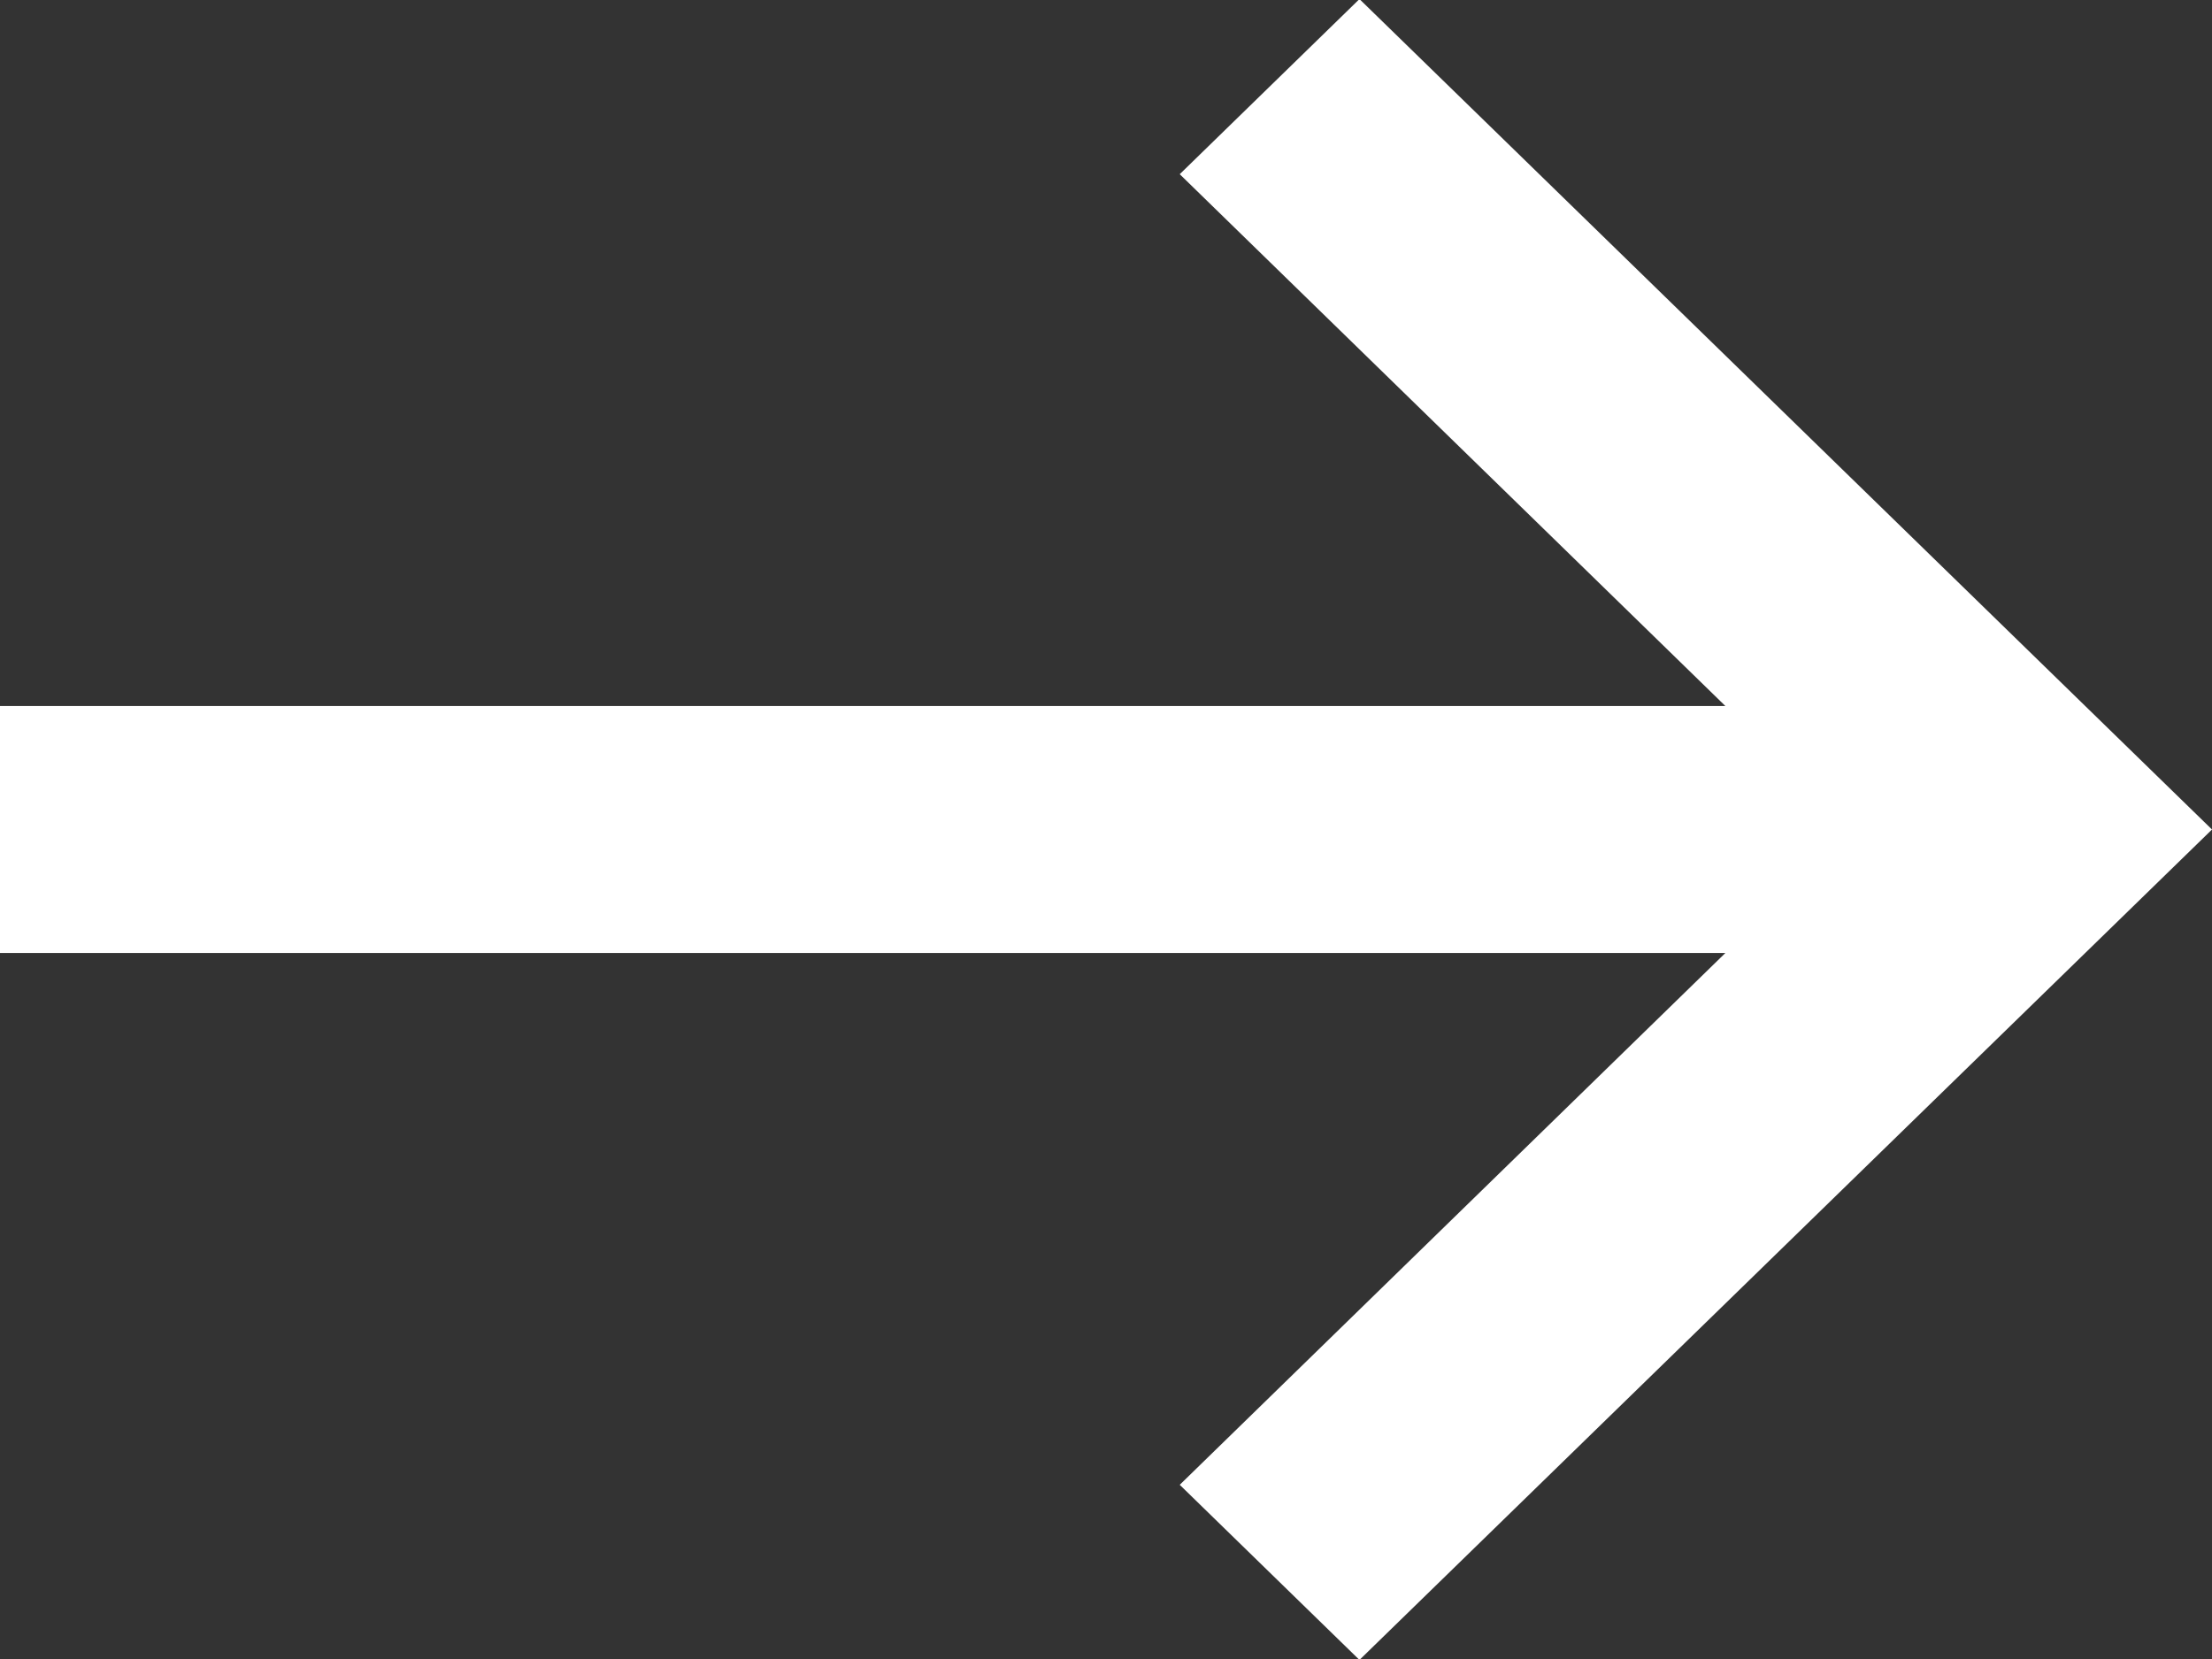
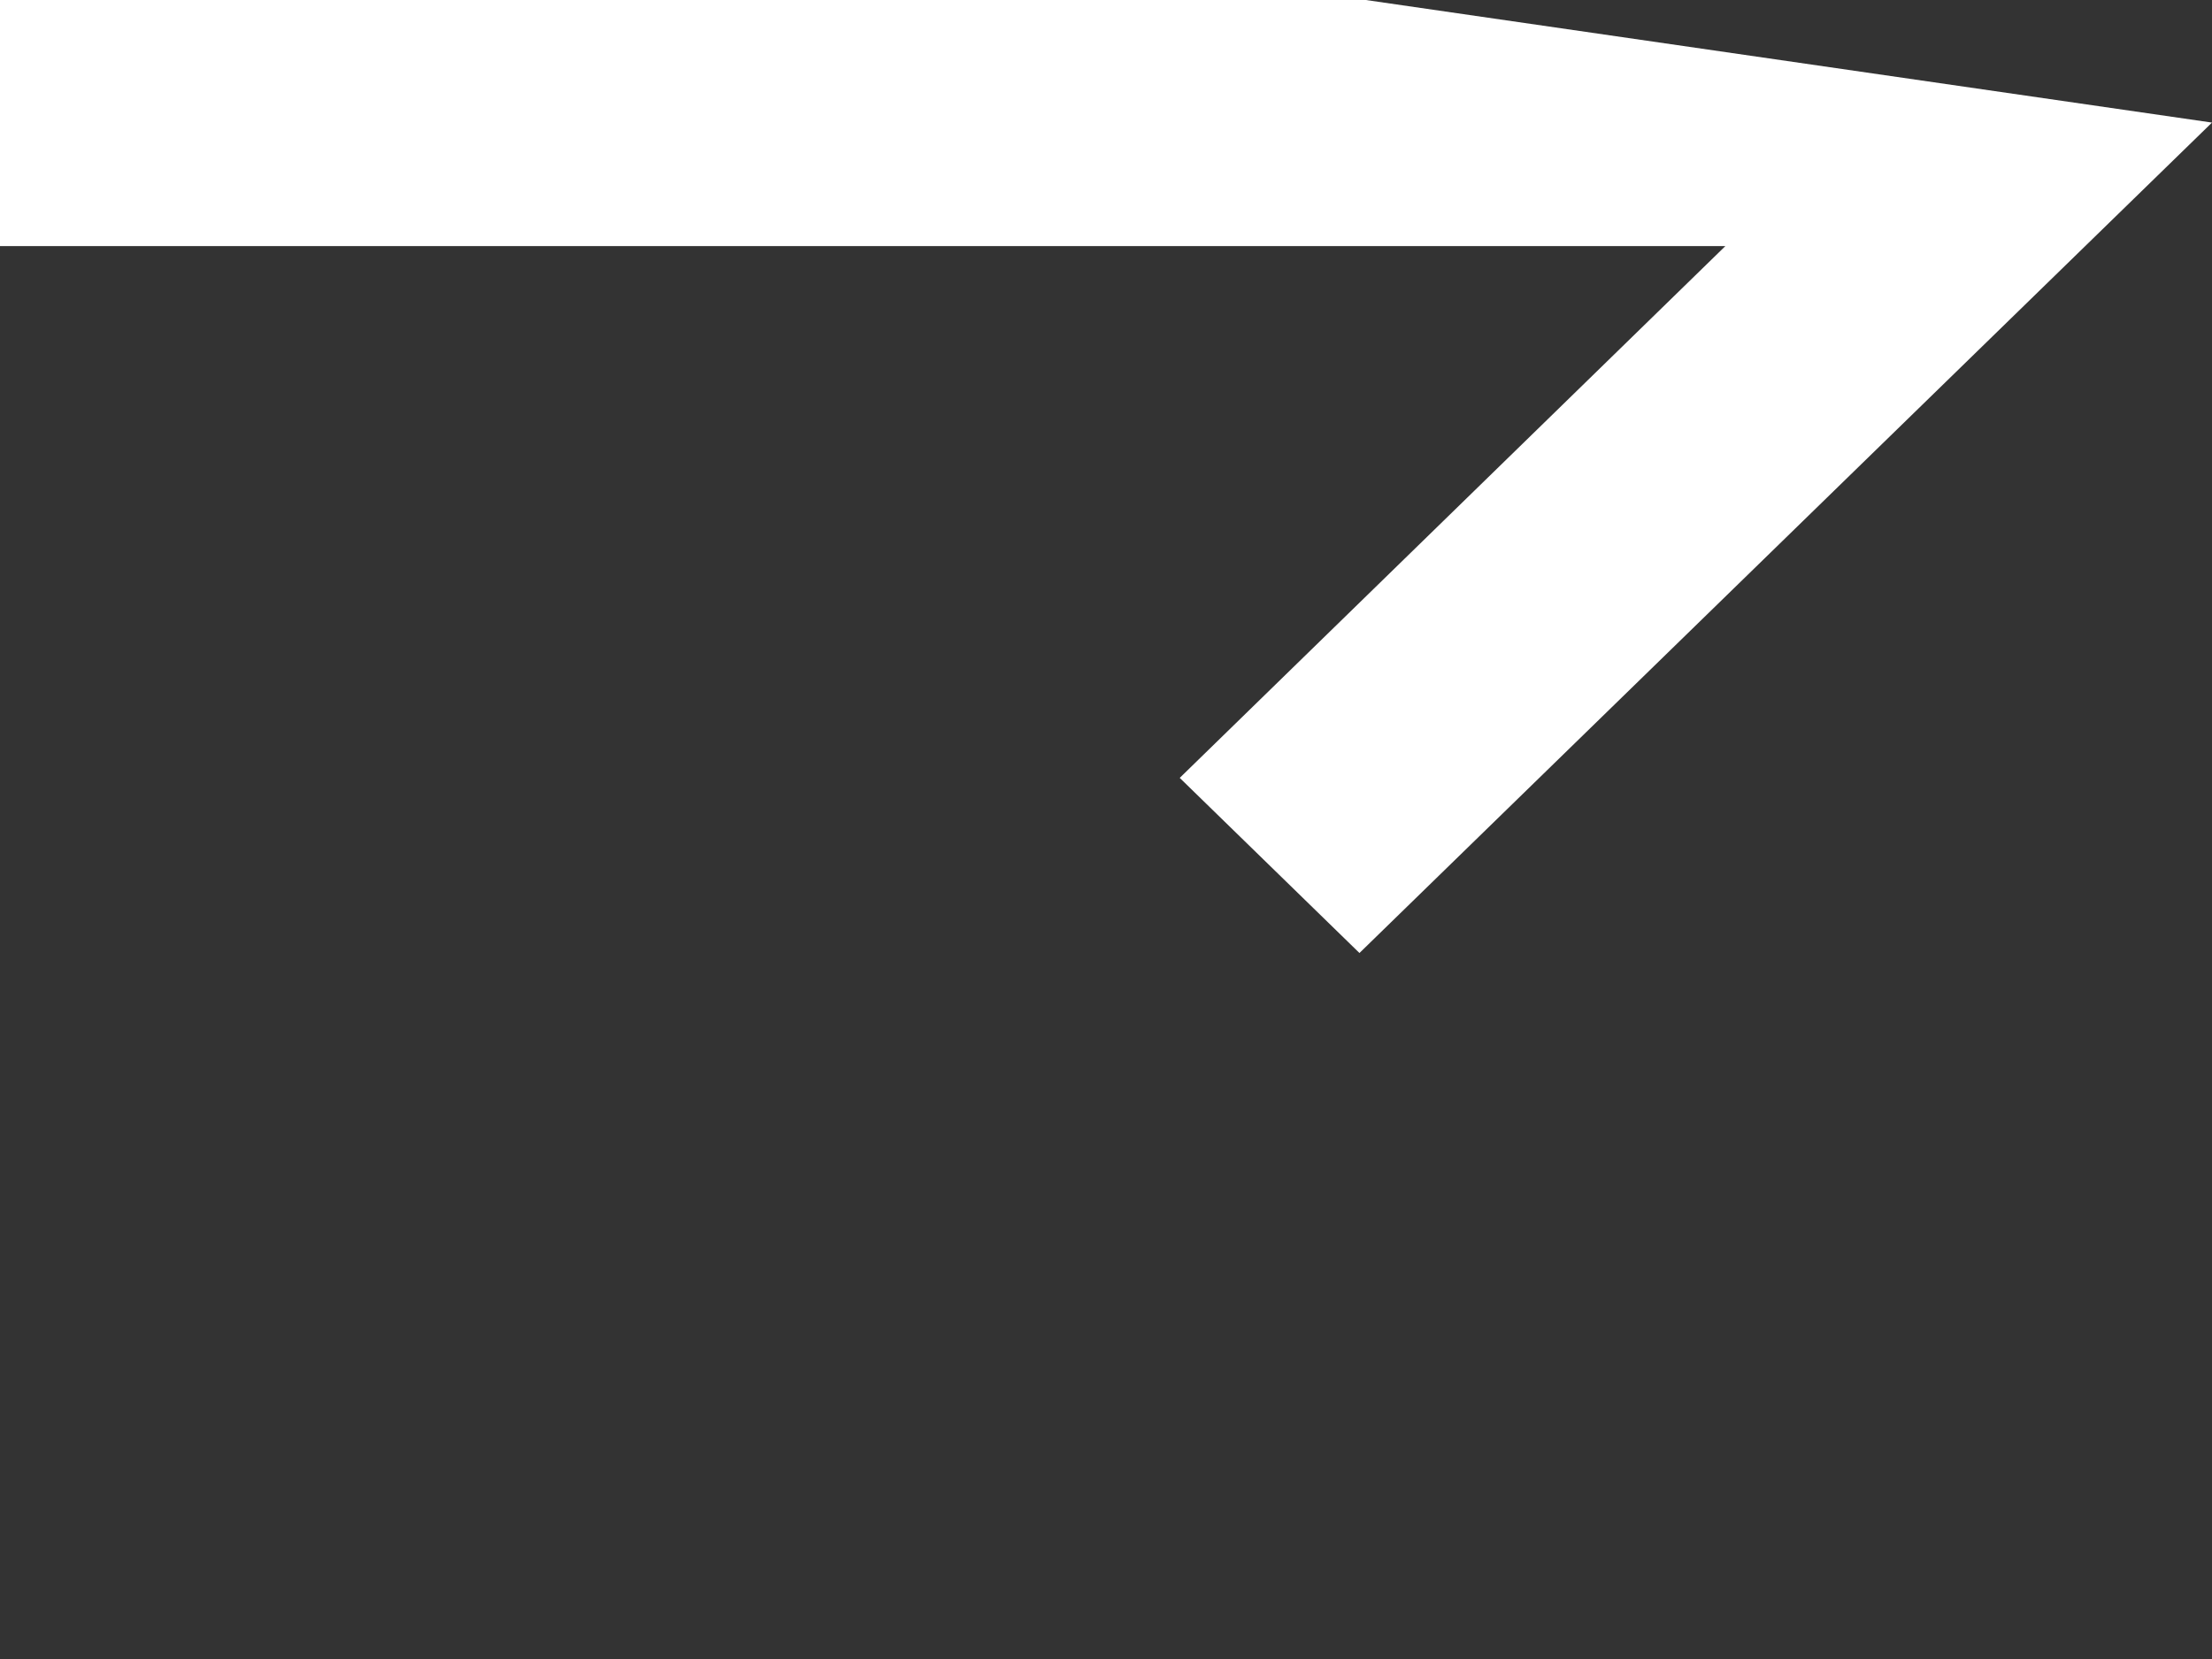
<svg xmlns="http://www.w3.org/2000/svg" width="24" height="18" viewBox="0 0 24 18">
  <rect x="0" y="0" width="24" height="18" fill="#333333" stroke="none" />
  <defs>
    <style>
      .cls-1 {
        fill: #ffffff;
        fill-rule: evenodd;
      }
    </style>
  </defs>
-   <path id="Arrow_Right" data-name="Arrow Right" class="cls-1" d="M8960.56,5382.74l-1.95,1.9,5.92,5.77H8945.8v2.68h18.73l-5.92,5.77,1.95,1.9,9.25-9.01Z" transform="translate(-8945.81 -5382.75)" />
+   <path id="Arrow_Right" data-name="Arrow Right" class="cls-1" d="M8960.56,5382.74H8945.8v2.68h18.73l-5.92,5.77,1.95,1.9,9.25-9.01Z" transform="translate(-8945.81 -5382.75)" />
</svg>